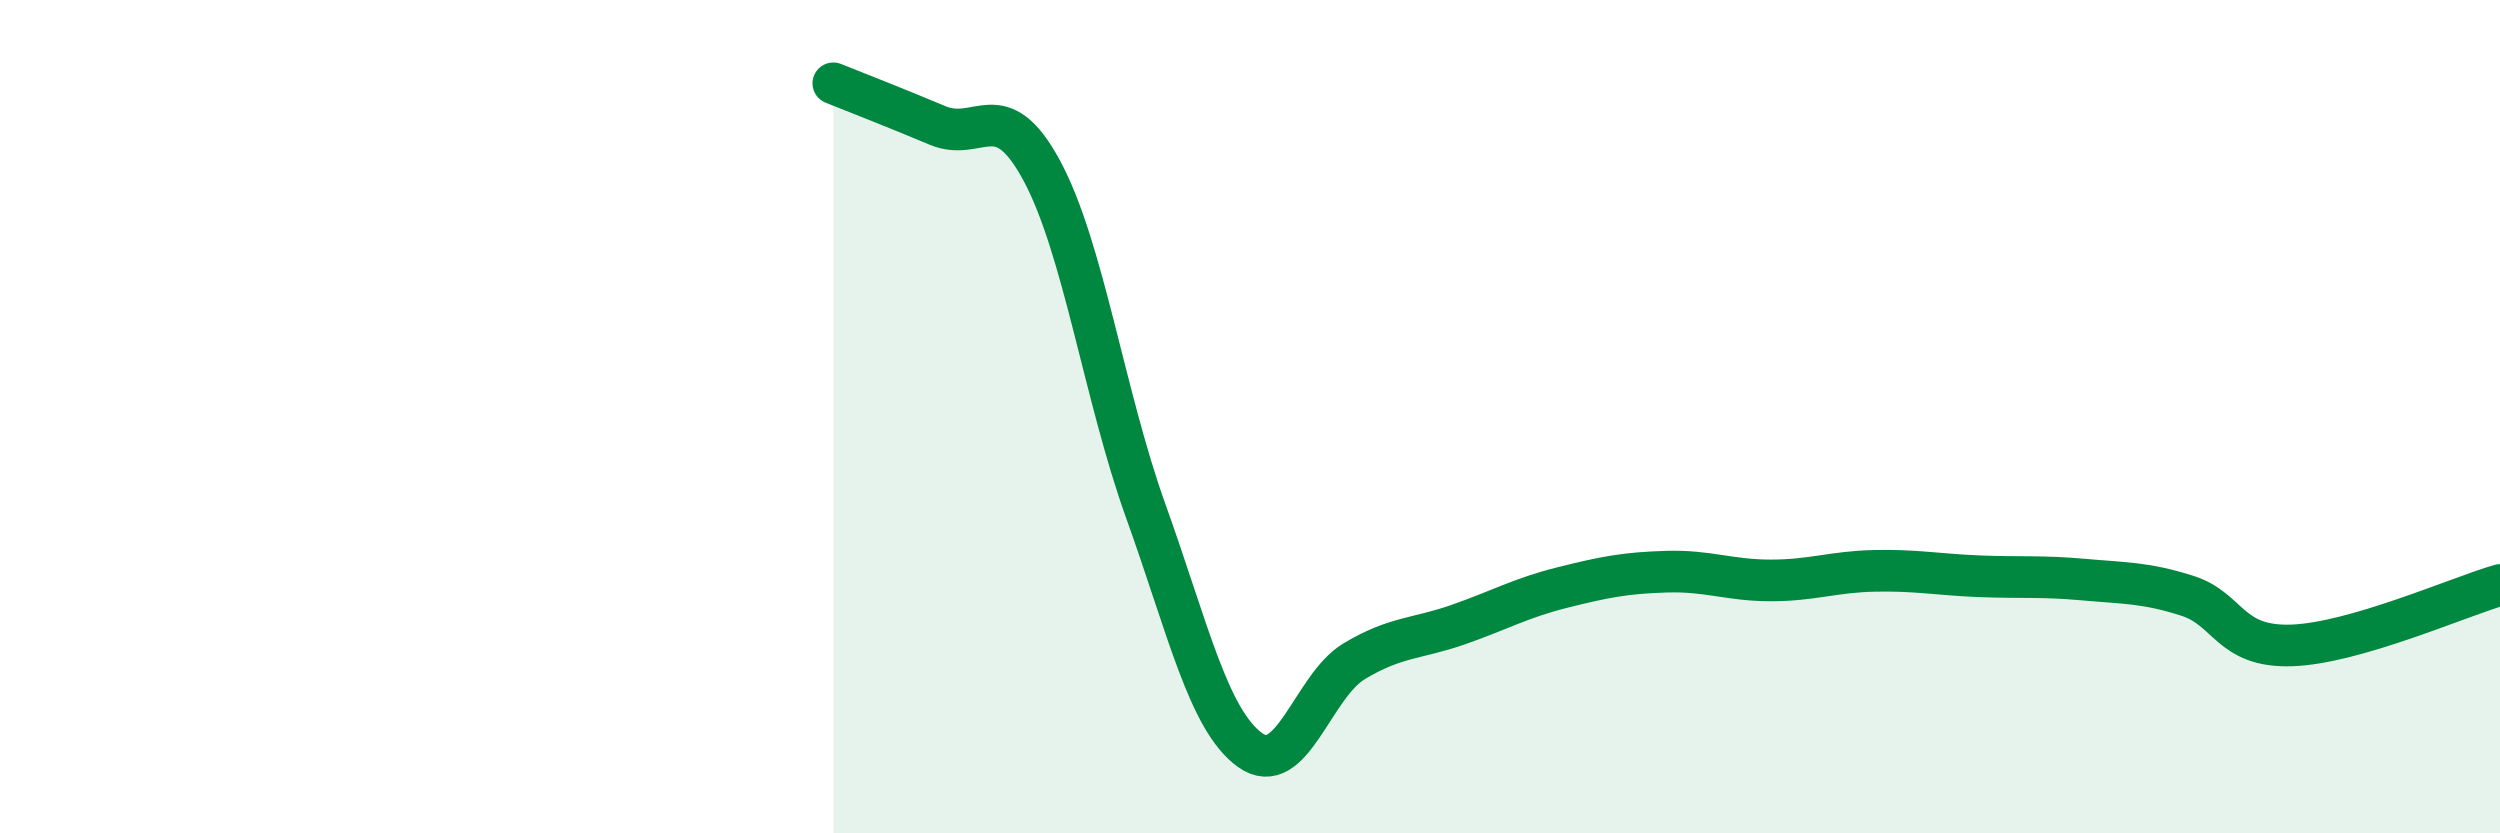
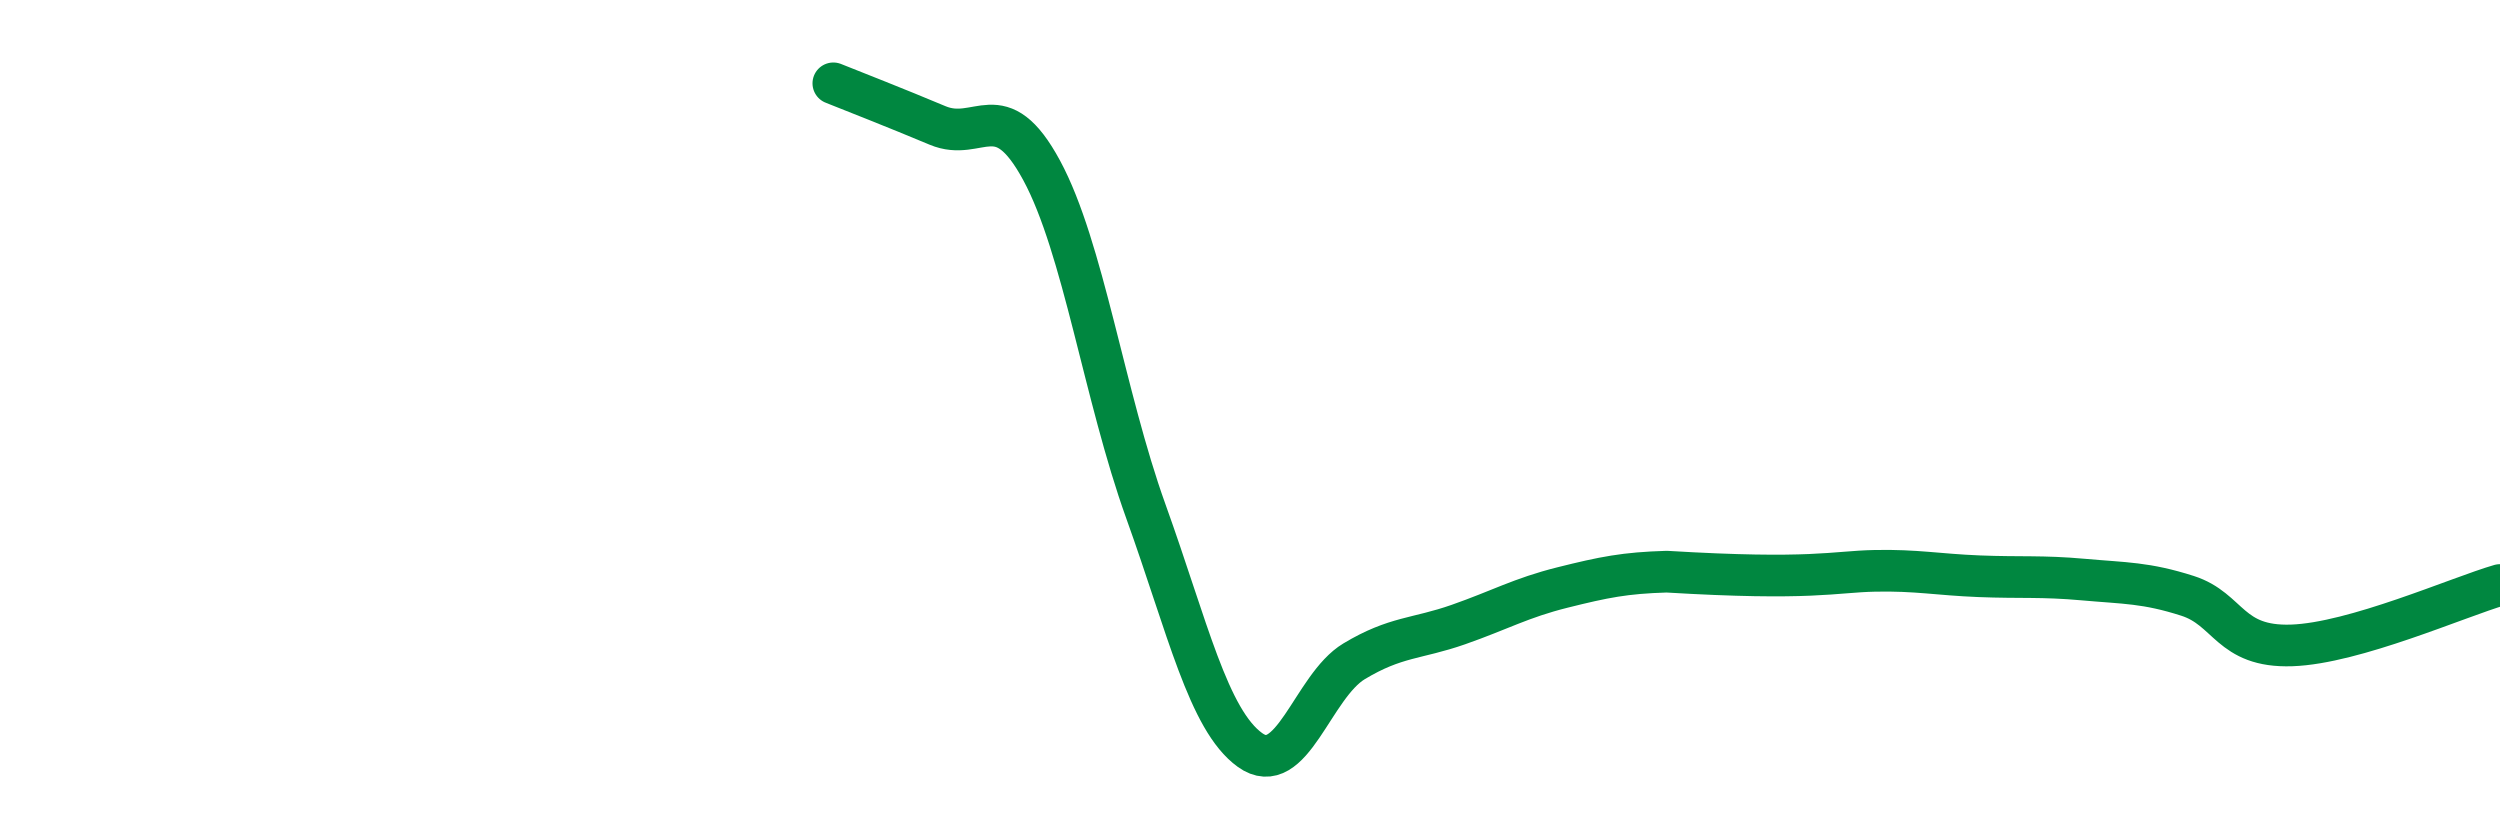
<svg xmlns="http://www.w3.org/2000/svg" width="60" height="20" viewBox="0 0 60 20">
-   <path d="M 20,2 C 20.5,2.2 21.5,2.59 22.5,3.01 C 23.5,3.43 24,2.24 25,4.09 C 26,5.94 26.5,9.49 27.5,12.27 C 28.5,15.05 29,17.28 30,18 C 31,18.72 31.5,16.47 32.5,15.87 C 33.5,15.27 34,15.34 35,14.99 C 36,14.64 36.5,14.35 37.5,14.1 C 38.5,13.85 39,13.75 40,13.72 C 41,13.69 41.5,13.93 42.5,13.93 C 43.5,13.93 44,13.72 45,13.7 C 46,13.68 46.5,13.79 47.5,13.83 C 48.5,13.87 49,13.82 50,13.91 C 51,14 51.5,13.98 52.5,14.3 C 53.5,14.62 53.5,15.54 55,15.49 C 56.5,15.44 59,14.33 60,14.04L60 20L20 20Z" fill="#008740" opacity="0.1" stroke-linecap="round" stroke-linejoin="round" />
-   <path d="M 20,2 C 20.5,2.2 21.5,2.59 22.5,3.01 C 23.5,3.43 24,2.24 25,4.09 C 26,5.94 26.5,9.49 27.5,12.27 C 28.5,15.05 29,17.28 30,18 C 31,18.72 31.5,16.47 32.5,15.87 C 33.5,15.27 34,15.34 35,14.99 C 36,14.64 36.5,14.35 37.5,14.1 C 38.5,13.85 39,13.75 40,13.72 C 41,13.69 41.5,13.93 42.5,13.93 C 43.5,13.93 44,13.72 45,13.7 C 46,13.68 46.5,13.79 47.5,13.83 C 48.5,13.87 49,13.82 50,13.91 C 51,14 51.5,13.98 52.5,14.3 C 53.5,14.62 53.5,15.54 55,15.49 C 56.5,15.44 59,14.33 60,14.04" stroke="#008740" stroke-width="1" fill="none" stroke-linecap="round" stroke-linejoin="round" />
+   <path d="M 20,2 C 20.5,2.2 21.5,2.59 22.5,3.01 C 23.5,3.43 24,2.24 25,4.09 C 26,5.94 26.5,9.49 27.5,12.27 C 28.5,15.05 29,17.28 30,18 C 31,18.72 31.5,16.47 32.5,15.87 C 33.5,15.27 34,15.34 35,14.99 C 36,14.64 36.5,14.35 37.5,14.1 C 38.5,13.85 39,13.75 40,13.72 C 43.5,13.93 44,13.72 45,13.7 C 46,13.68 46.5,13.79 47.5,13.83 C 48.5,13.87 49,13.82 50,13.91 C 51,14 51.5,13.98 52.5,14.3 C 53.5,14.62 53.5,15.54 55,15.49 C 56.5,15.44 59,14.33 60,14.04" stroke="#008740" stroke-width="1" fill="none" stroke-linecap="round" stroke-linejoin="round" />
</svg>